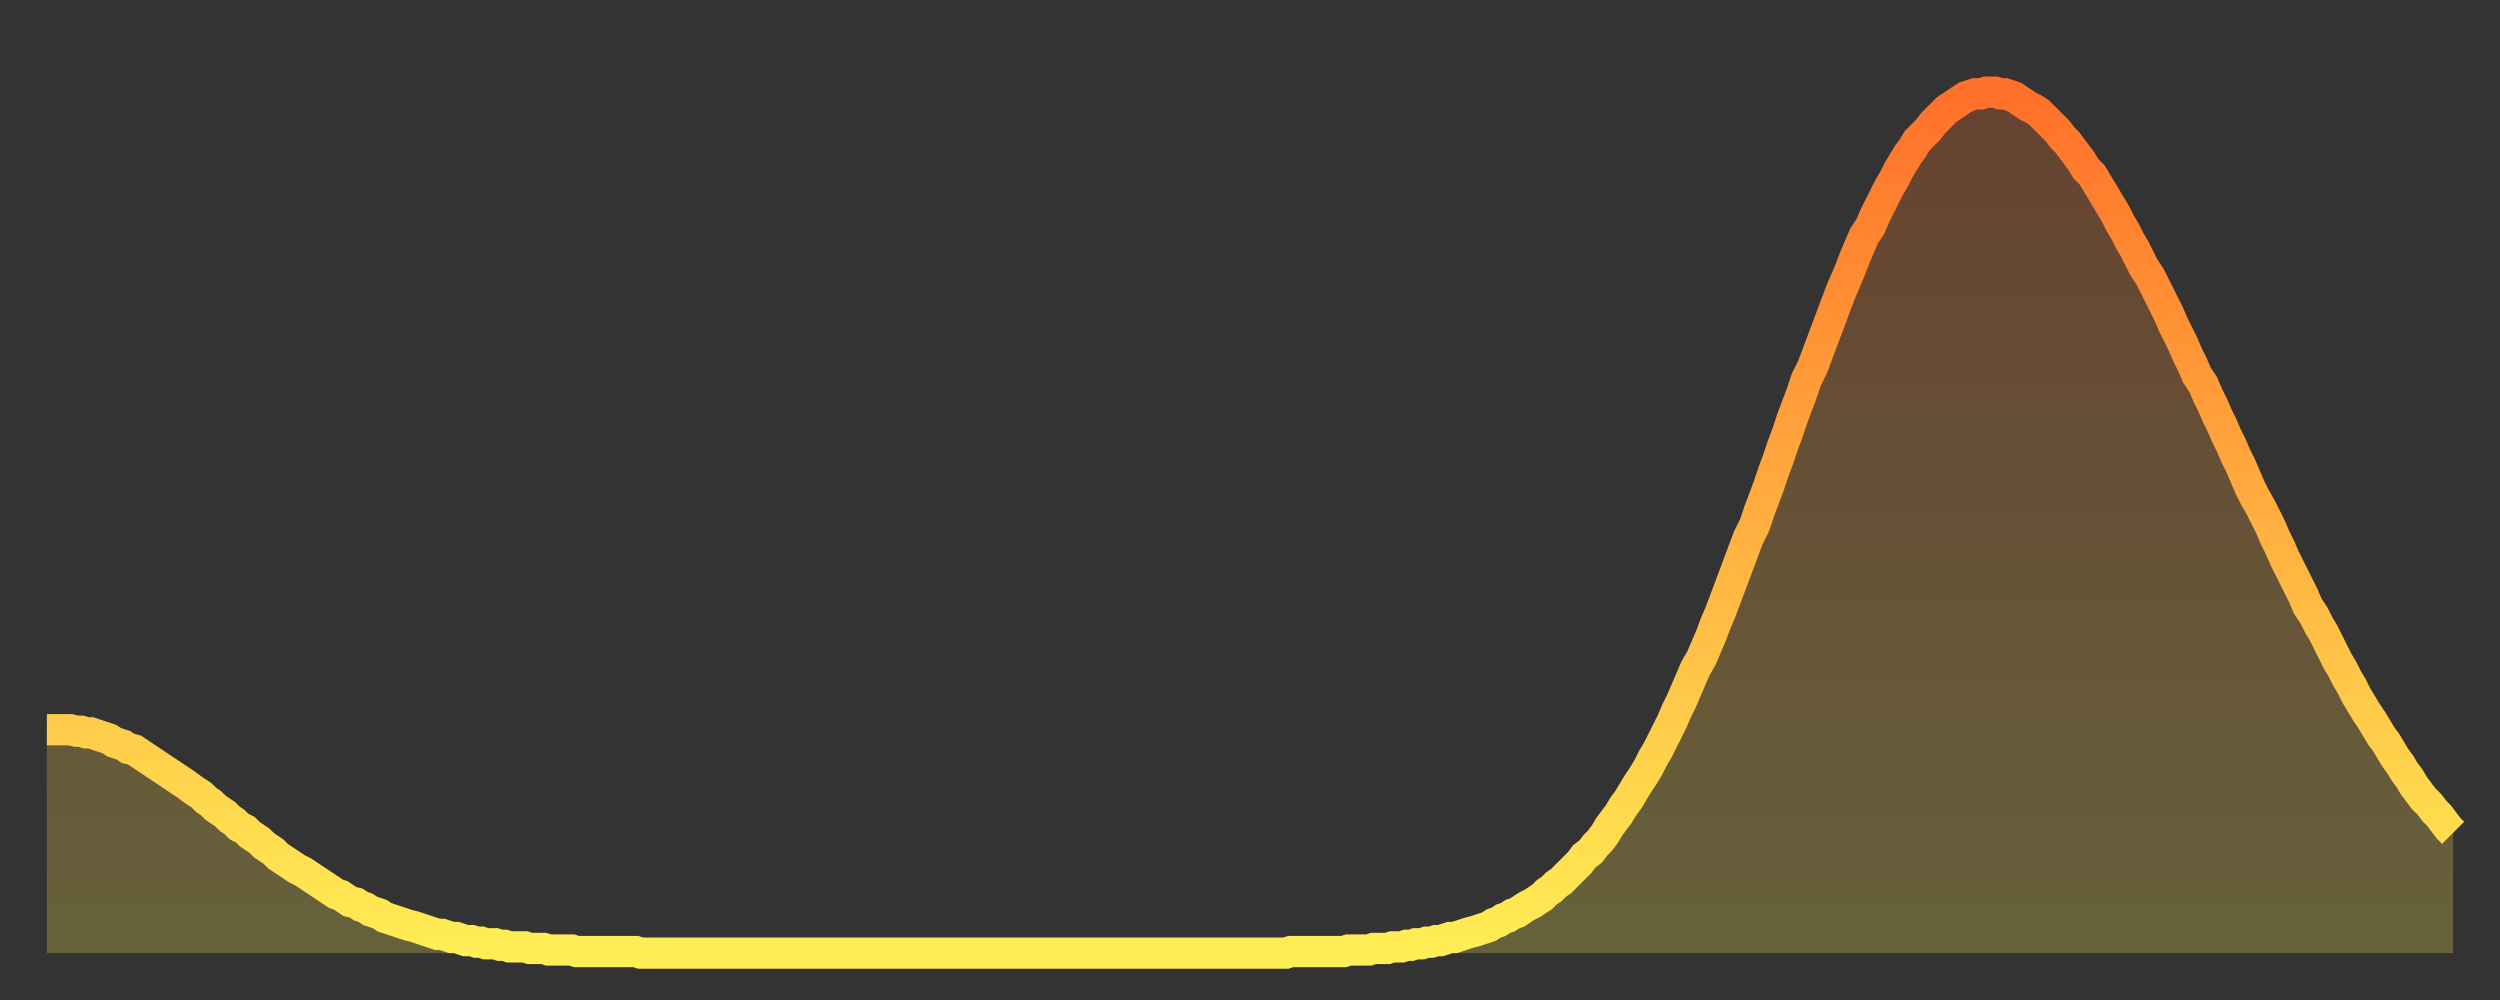
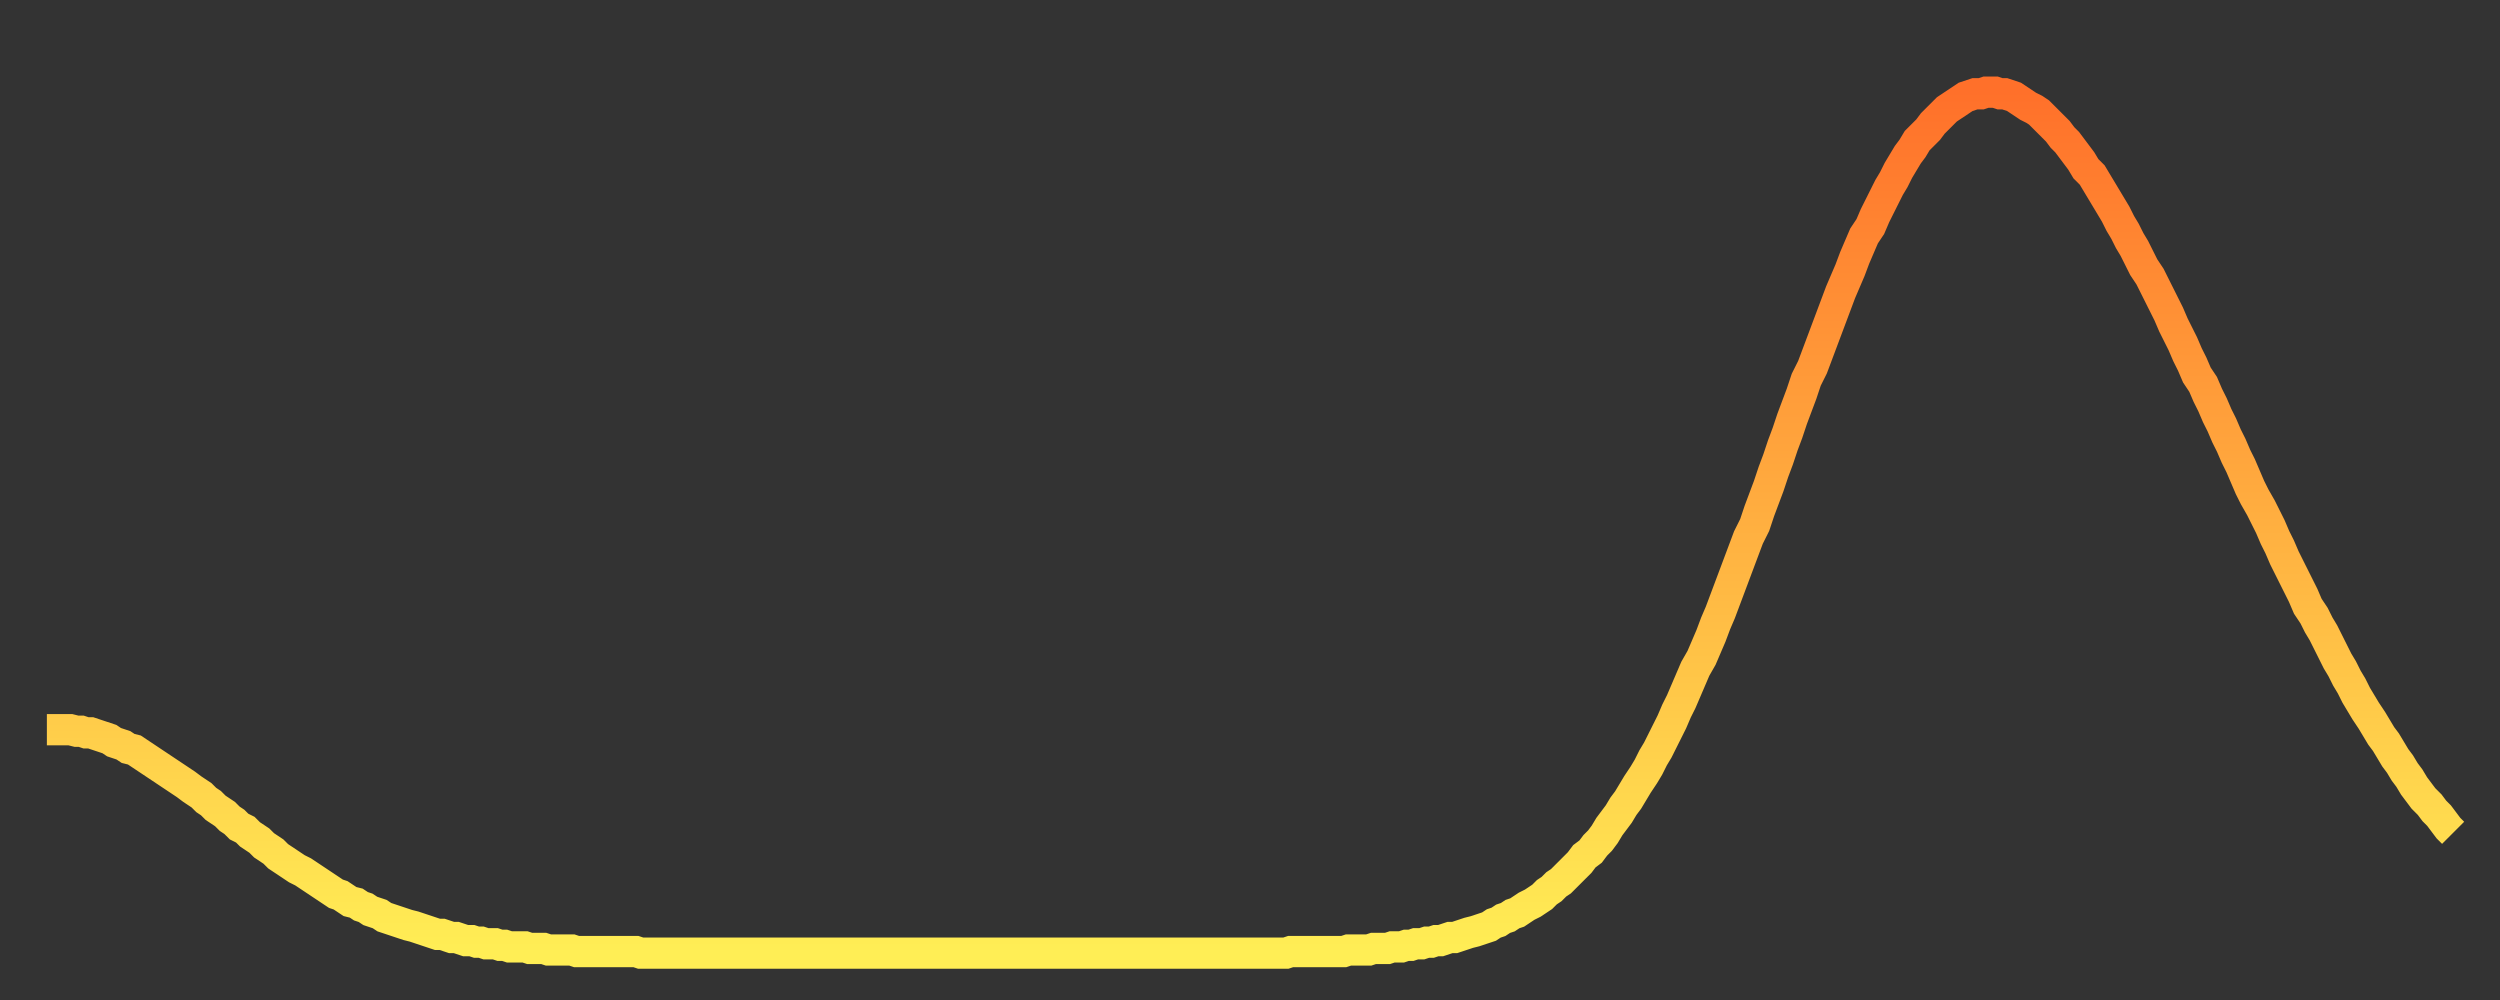
<svg xmlns="http://www.w3.org/2000/svg" baseProfile="full" height="64" version="1.1" width="160">
  <rect width="100%" height="100%" fill="#333333" stroke="none" />
  <defs>
    <linearGradient id="id91016" x1="0" x2="0" y1="0" y2="1">
      <stop offset="0%" stop-color="#ff702a" />
      <stop offset="50%" stop-color="#ffaf40" />
      <stop offset="100%" stop-color="#ffee55" />
    </linearGradient>
  </defs>
  <g transform="translate(3,3)">
    <g>
      <path d="M 0.0 43.7 0.3 43.7 0.6 43.7 0.9 43.7 1.2 43.7 1.5 43.7 1.9 43.8 2.2 43.8 2.5 43.9 2.8 43.9 3.1 44.0 3.4 44.1 3.7 44.2 4.0 44.3 4.3 44.5 4.6 44.6 4.9 44.7 5.2 44.9 5.6 45.0 5.9 45.2 6.2 45.4 6.5 45.6 6.8 45.8 7.1 46.0 7.4 46.2 7.7 46.4 8.0 46.6 8.3 46.8 8.6 47.0 8.9 47.2 9.3 47.5 9.6 47.7 9.9 47.9 10.2 48.2 10.5 48.4 10.8 48.7 11.1 48.9 11.4 49.1 11.7 49.4 12.0 49.6 12.3 49.9 12.7 50.1 13.0 50.4 13.3 50.6 13.6 50.8 13.9 51.1 14.2 51.3 14.5 51.5 14.8 51.8 15.1 52.0 15.4 52.2 15.7 52.4 16.0 52.6 16.4 52.8 16.7 53.0 17.0 53.2 17.3 53.4 17.6 53.6 17.9 53.8 18.2 54.0 18.5 54.2 18.8 54.3 19.1 54.5 19.4 54.7 19.8 54.8 20.1 55.0 20.4 55.1 20.7 55.3 21.0 55.4 21.3 55.5 21.6 55.7 21.9 55.8 22.2 55.9 22.5 56.0 22.8 56.1 23.1 56.2 23.5 56.3 23.8 56.4 24.1 56.5 24.4 56.6 24.7 56.7 25.0 56.8 25.3 56.8 25.6 56.9 25.9 57.0 26.2 57.0 26.5 57.1 26.8 57.2 27.2 57.2 27.5 57.3 27.8 57.3 28.1 57.4 28.4 57.4 28.7 57.4 29.0 57.5 29.3 57.5 29.6 57.6 29.9 57.6 30.2 57.6 30.6 57.6 30.9 57.7 31.2 57.7 31.5 57.7 31.8 57.7 32.1 57.8 32.4 57.8 32.7 57.8 33.0 57.8 33.3 57.8 33.6 57.8 33.9 57.9 34.3 57.9 34.6 57.9 34.9 57.9 35.2 57.9 35.5 57.9 35.8 57.9 36.1 57.9 36.4 57.9 36.7 57.9 37.0 57.9 37.3 57.9 37.7 57.9 38.0 58.0 38.3 58.0 38.6 58.0 38.9 58.0 39.2 58.0 39.5 58.0 39.8 58.0 40.1 58.0 40.4 58.0 40.7 58.0 41.0 58.0 41.4 58.0 41.7 58.0 42.0 58.0 42.3 58.0 42.6 58.0 42.9 58.0 43.2 58.0 43.5 58.0 43.8 58.0 44.1 58.0 44.4 58.0 44.7 58.0 45.1 58.0 45.4 58.0 45.7 58.0 46.0 58.0 46.3 58.0 46.6 58.0 46.9 58.0 47.2 58.0 47.5 58.0 47.8 58.0 48.1 58.0 48.5 58.0 48.8 58.0 49.1 58.0 49.4 58.0 49.7 58.0 50.0 58.0 50.3 58.0 50.6 58.0 50.9 58.0 51.2 58.0 51.5 58.0 51.8 58.0 52.2 58.0 52.5 58.0 52.8 58.0 53.1 58.0 53.4 58.0 53.7 58.0 54.0 58.0 54.3 58.0 54.6 58.0 54.9 58.0 55.2 58.0 55.6 58.0 55.9 58.0 56.2 58.0 56.5 58.0 56.8 58.0 57.1 58.0 57.4 58.0 57.7 58.0 58.0 58.0 58.3 58.0 58.6 58.0 58.9 58.0 59.3 58.0 59.6 58.0 59.9 58.0 60.2 58.0 60.5 58.0 60.8 58.0 61.1 58.0 61.4 58.0 61.7 58.0 62.0 58.0 62.3 58.0 62.6 58.0 63.0 58.0 63.3 58.0 63.6 58.0 63.9 58.0 64.2 58.0 64.5 58.0 64.8 58.0 65.1 58.0 65.4 58.0 65.7 58.0 66.0 58.0 66.4 58.0 66.7 58.0 67.0 58.0 67.3 58.0 67.6 58.0 67.9 58.0 68.2 58.0 68.5 58.0 68.8 58.0 69.1 58.0 69.4 58.0 69.7 58.0 70.1 58.0 70.4 58.0 70.7 58.0 71.0 58.0 71.3 58.0 71.6 58.0 71.9 58.0 72.2 58.0 72.5 58.0 72.8 58.0 73.1 58.0 73.5 58.0 73.8 58.0 74.1 58.0 74.4 58.0 74.7 58.0 75.0 58.0 75.3 58.0 75.6 58.0 75.9 58.0 76.2 58.0 76.5 58.0 76.8 58.0 77.2 58.0 77.5 58.0 77.8 58.0 78.1 58.0 78.4 58.0 78.7 58.0 79.0 58.0 79.3 58.0 79.6 57.9 79.9 57.9 80.2 57.9 80.5 57.9 80.9 57.9 81.2 57.9 81.5 57.9 81.8 57.9 82.1 57.9 82.4 57.9 82.7 57.9 83.0 57.9 83.3 57.8 83.6 57.8 83.9 57.8 84.3 57.8 84.6 57.8 84.9 57.7 85.2 57.7 85.5 57.7 85.8 57.7 86.1 57.6 86.4 57.6 86.7 57.6 87.0 57.5 87.3 57.5 87.6 57.4 88.0 57.4 88.3 57.3 88.6 57.3 88.9 57.2 89.2 57.2 89.5 57.1 89.8 57.0 90.1 57.0 90.4 56.9 90.7 56.8 91.0 56.7 91.4 56.6 91.7 56.5 92.0 56.4 92.3 56.3 92.6 56.1 92.9 56.0 93.2 55.8 93.5 55.7 93.8 55.5 94.1 55.4 94.4 55.2 94.7 55.0 95.1 54.8 95.4 54.6 95.7 54.4 96.0 54.1 96.3 53.9 96.6 53.6 96.9 53.4 97.2 53.1 97.5 52.8 97.8 52.5 98.1 52.2 98.4 51.8 98.8 51.5 99.1 51.1 99.4 50.8 99.7 50.4 100.0 49.9 100.3 49.5 100.6 49.1 100.9 48.6 101.2 48.2 101.5 47.7 101.8 47.2 102.2 46.6 102.5 46.1 102.8 45.5 103.1 45.0 103.4 44.4 103.7 43.8 104.0 43.2 104.3 42.5 104.6 41.9 104.9 41.2 105.2 40.5 105.5 39.8 105.9 39.1 106.2 38.4 106.5 37.7 106.8 36.9 107.1 36.2 107.4 35.4 107.7 34.6 108.0 33.8 108.3 33.0 108.6 32.2 108.9 31.4 109.3 30.6 109.6 29.7 109.9 28.9 110.2 28.1 110.5 27.2 110.8 26.4 111.1 25.5 111.4 24.7 111.7 23.8 112.0 23.0 112.3 22.2 112.6 21.3 113.0 20.5 113.3 19.7 113.6 18.9 113.9 18.1 114.2 17.3 114.5 16.5 114.8 15.7 115.1 15.0 115.4 14.3 115.7 13.5 116.0 12.8 116.3 12.1 116.7 11.5 117.0 10.8 117.3 10.2 117.6 9.6 117.9 9.0 118.2 8.5 118.5 7.9 118.8 7.4 119.1 6.9 119.4 6.5 119.7 6.0 120.1 5.6 120.4 5.3 120.7 4.9 121.0 4.6 121.3 4.3 121.6 4.0 121.9 3.8 122.2 3.6 122.5 3.4 122.8 3.2 123.1 3.1 123.4 3.0 123.8 3.0 124.1 2.9 124.4 2.9 124.7 2.9 125.0 3.0 125.3 3.0 125.6 3.1 125.9 3.2 126.2 3.4 126.5 3.6 126.8 3.8 127.2 4.0 127.5 4.2 127.8 4.5 128.1 4.8 128.4 5.1 128.7 5.4 129.0 5.8 129.3 6.1 129.6 6.5 129.9 6.9 130.2 7.3 130.5 7.8 130.9 8.2 131.2 8.7 131.5 9.2 131.8 9.7 132.1 10.2 132.4 10.7 132.7 11.3 133.0 11.8 133.3 12.4 133.6 12.9 133.9 13.5 134.2 14.1 134.6 14.7 134.9 15.3 135.2 15.9 135.5 16.5 135.8 17.1 136.1 17.8 136.4 18.4 136.7 19.0 137.0 19.7 137.3 20.3 137.6 21.0 138.0 21.6 138.3 22.3 138.6 22.9 138.9 23.6 139.2 24.2 139.5 24.9 139.8 25.5 140.1 26.2 140.4 26.8 140.7 27.5 141.0 28.2 141.3 28.8 141.7 29.5 142.0 30.1 142.3 30.7 142.6 31.4 142.9 32.0 143.2 32.7 143.5 33.3 143.8 33.9 144.1 34.5 144.4 35.1 144.7 35.8 145.1 36.4 145.4 37.0 145.7 37.5 146.0 38.1 146.3 38.7 146.6 39.3 146.9 39.8 147.2 40.4 147.5 40.9 147.8 41.5 148.1 42.0 148.4 42.5 148.8 43.1 149.1 43.6 149.4 44.1 149.7 44.5 150.0 45.0 150.3 45.5 150.6 45.9 150.9 46.4 151.2 46.8 151.5 47.3 151.8 47.7 152.1 48.1 152.5 48.5 152.8 48.9 153.1 49.2 153.4 49.6 153.7 50.0 154.0 50.3" fill="none" id="graph-curve" opacity="1" stroke="url(#id91016)" stroke-width="2" />
-       <path d="M 0 58 L 0.0 43.7 0.3 43.7 0.6 43.7 0.9 43.7 1.2 43.7 1.5 43.7 1.9 43.8 2.2 43.8 2.5 43.9 2.8 43.9 3.1 44.0 3.4 44.1 3.7 44.2 4.0 44.3 4.3 44.5 4.6 44.6 4.9 44.7 5.2 44.9 5.6 45.0 5.9 45.2 6.2 45.4 6.5 45.6 6.8 45.8 7.1 46.0 7.4 46.2 7.7 46.4 8.0 46.6 8.3 46.8 8.6 47.0 8.9 47.2 9.3 47.5 9.6 47.7 9.9 47.9 10.2 48.2 10.5 48.4 10.8 48.7 11.1 48.9 11.4 49.1 11.7 49.4 12.0 49.6 12.3 49.9 12.7 50.1 13.0 50.4 13.3 50.6 13.6 50.8 13.9 51.1 14.2 51.3 14.5 51.5 14.8 51.8 15.1 52.0 15.4 52.2 15.7 52.4 16.0 52.6 16.4 52.8 16.7 53.0 17.0 53.2 17.3 53.4 17.6 53.6 17.9 53.8 18.2 54.0 18.5 54.2 18.8 54.3 19.1 54.5 19.4 54.7 19.8 54.8 20.1 55.0 20.4 55.1 20.7 55.3 21.0 55.4 21.3 55.5 21.6 55.7 21.9 55.8 22.2 55.9 22.5 56.0 22.8 56.1 23.1 56.2 23.5 56.3 23.8 56.4 24.1 56.5 24.4 56.6 24.7 56.7 25.0 56.8 25.3 56.8 25.6 56.9 25.9 57.0 26.2 57.0 26.5 57.1 26.8 57.2 27.2 57.2 27.5 57.3 27.8 57.3 28.1 57.4 28.4 57.4 28.7 57.4 29.0 57.5 29.3 57.5 29.6 57.6 29.9 57.6 30.2 57.6 30.6 57.6 30.9 57.7 31.2 57.7 31.5 57.7 31.8 57.7 32.1 57.8 32.4 57.8 32.7 57.8 33.0 57.8 33.3 57.8 33.6 57.8 33.9 57.9 34.3 57.9 34.6 57.9 34.9 57.9 35.2 57.9 35.5 57.9 35.8 57.9 36.1 57.9 36.4 57.9 36.7 57.9 37.0 57.9 37.3 57.9 37.7 57.9 38.0 58.0 38.3 58.0 38.6 58.0 38.9 58.0 39.2 58.0 39.5 58.0 39.8 58.0 40.1 58.0 40.4 58.0 40.7 58.0 41.0 58.0 41.4 58.0 41.7 58.0 42.0 58.0 42.3 58.0 42.6 58.0 42.9 58.0 43.2 58.0 43.5 58.0 43.8 58.0 44.1 58.0 44.4 58.0 44.7 58.0 45.1 58.0 45.4 58.0 45.7 58.0 46.0 58.0 46.3 58.0 46.6 58.0 46.9 58.0 47.2 58.0 47.5 58.0 47.8 58.0 48.1 58.0 48.5 58.0 48.8 58.0 49.1 58.0 49.4 58.0 49.7 58.0 50.0 58.0 50.3 58.0 50.6 58.0 50.9 58.0 51.2 58.0 51.5 58.0 51.8 58.0 52.2 58.0 52.5 58.0 52.8 58.0 53.1 58.0 53.4 58.0 53.7 58.0 54.0 58.0 54.3 58.0 54.6 58.0 54.9 58.0 55.2 58.0 55.6 58.0 55.9 58.0 56.2 58.0 56.5 58.0 56.8 58.0 57.1 58.0 57.4 58.0 57.7 58.0 58.0 58.0 58.3 58.0 58.6 58.0 58.9 58.0 59.3 58.0 59.6 58.0 59.9 58.0 60.2 58.0 60.5 58.0 60.8 58.0 61.1 58.0 61.4 58.0 61.7 58.0 62.0 58.0 62.3 58.0 62.6 58.0 63.0 58.0 63.3 58.0 63.6 58.0 63.9 58.0 64.2 58.0 64.5 58.0 64.8 58.0 65.1 58.0 65.4 58.0 65.7 58.0 66.0 58.0 66.4 58.0 66.7 58.0 67.0 58.0 67.3 58.0 67.6 58.0 67.9 58.0 68.2 58.0 68.5 58.0 68.8 58.0 69.1 58.0 69.4 58.0 69.7 58.0 70.1 58.0 70.4 58.0 70.7 58.0 71.0 58.0 71.3 58.0 71.6 58.0 71.9 58.0 72.2 58.0 72.5 58.0 72.8 58.0 73.1 58.0 73.5 58.0 73.8 58.0 74.1 58.0 74.4 58.0 74.7 58.0 75.0 58.0 75.3 58.0 75.6 58.0 75.9 58.0 76.2 58.0 76.5 58.0 76.8 58.0 77.2 58.0 77.5 58.0 77.8 58.0 78.1 58.0 78.4 58.0 78.7 58.0 79.0 58.0 79.3 58.0 79.6 57.9 79.9 57.9 80.2 57.9 80.5 57.9 80.9 57.9 81.2 57.9 81.5 57.9 81.8 57.9 82.1 57.9 82.4 57.9 82.7 57.9 83.0 57.9 83.3 57.8 83.6 57.8 83.9 57.8 84.3 57.8 84.6 57.8 84.9 57.7 85.2 57.7 85.5 57.7 85.8 57.7 86.1 57.6 86.4 57.6 86.7 57.6 87.0 57.5 87.3 57.5 87.6 57.4 88.0 57.4 88.3 57.3 88.6 57.3 88.9 57.2 89.2 57.2 89.5 57.1 89.8 57.0 90.1 57.0 90.4 56.9 90.7 56.8 91.0 56.7 91.4 56.6 91.7 56.5 92.0 56.4 92.3 56.3 92.6 56.1 92.9 56.0 93.2 55.8 93.5 55.7 93.8 55.5 94.1 55.4 94.4 55.2 94.7 55.0 95.1 54.8 95.4 54.6 95.7 54.4 96.0 54.1 96.3 53.9 96.6 53.6 96.9 53.4 97.2 53.1 97.5 52.8 97.8 52.5 98.1 52.2 98.4 51.8 98.8 51.5 99.1 51.1 99.4 50.8 99.7 50.4 100.0 49.9 100.3 49.5 100.6 49.1 100.9 48.6 101.2 48.2 101.5 47.7 101.8 47.2 102.2 46.6 102.5 46.1 102.8 45.5 103.1 45.0 103.4 44.4 103.7 43.8 104.0 43.2 104.3 42.5 104.6 41.9 104.9 41.2 105.2 40.5 105.5 39.8 105.9 39.1 106.2 38.4 106.5 37.7 106.8 36.9 107.1 36.2 107.4 35.4 107.7 34.6 108.0 33.8 108.3 33.0 108.6 32.2 108.9 31.4 109.3 30.6 109.6 29.7 109.9 28.9 110.2 28.1 110.5 27.2 110.8 26.4 111.1 25.5 111.4 24.7 111.7 23.8 112.0 23.0 112.3 22.2 112.6 21.3 113.0 20.5 113.3 19.7 113.6 18.9 113.9 18.1 114.2 17.3 114.5 16.5 114.8 15.7 115.1 15.0 115.4 14.3 115.7 13.5 116.0 12.8 116.3 12.1 116.7 11.5 117.0 10.8 117.3 10.2 117.6 9.6 117.9 9.0 118.2 8.5 118.5 7.9 118.8 7.4 119.1 6.9 119.4 6.5 119.7 6.0 120.1 5.6 120.4 5.3 120.7 4.9 121.0 4.6 121.3 4.3 121.6 4.0 121.9 3.8 122.2 3.6 122.5 3.4 122.8 3.2 123.1 3.1 123.4 3.0 123.8 3.0 124.1 2.9 124.4 2.9 124.7 2.9 125.0 3.0 125.3 3.0 125.6 3.1 125.9 3.2 126.2 3.4 126.5 3.6 126.8 3.8 127.2 4.0 127.5 4.2 127.8 4.5 128.1 4.8 128.4 5.1 128.7 5.4 129.0 5.8 129.3 6.1 129.6 6.5 129.9 6.9 130.2 7.3 130.5 7.8 130.9 8.2 131.2 8.7 131.5 9.2 131.8 9.7 132.1 10.2 132.4 10.7 132.7 11.3 133.0 11.8 133.3 12.4 133.6 12.9 133.9 13.5 134.2 14.1 134.6 14.7 134.9 15.3 135.2 15.9 135.5 16.5 135.8 17.1 136.1 17.8 136.4 18.4 136.7 19.0 137.0 19.7 137.3 20.3 137.6 21.0 138.0 21.6 138.3 22.3 138.6 22.9 138.9 23.6 139.2 24.2 139.5 24.9 139.8 25.5 140.1 26.2 140.4 26.8 140.7 27.5 141.0 28.2 141.3 28.8 141.7 29.5 142.0 30.1 142.3 30.7 142.6 31.4 142.9 32.0 143.2 32.7 143.5 33.3 143.8 33.9 144.1 34.5 144.4 35.1 144.7 35.8 145.1 36.4 145.4 37.0 145.7 37.5 146.0 38.1 146.3 38.7 146.6 39.3 146.9 39.8 147.2 40.4 147.5 40.9 147.8 41.5 148.1 42.0 148.4 42.5 148.8 43.1 149.1 43.6 149.4 44.1 149.7 44.5 150.0 45.0 150.3 45.5 150.6 45.9 150.9 46.4 151.2 46.8 151.5 47.3 151.8 47.7 152.1 48.1 152.5 48.5 152.8 48.9 153.1 49.2 153.4 49.6 153.7 50.0 154.0 50.3 154 58" fill="url(#id91016)" fill-opacity=".25" id="graph-shadow" />
    </g>
  </g>
</svg>